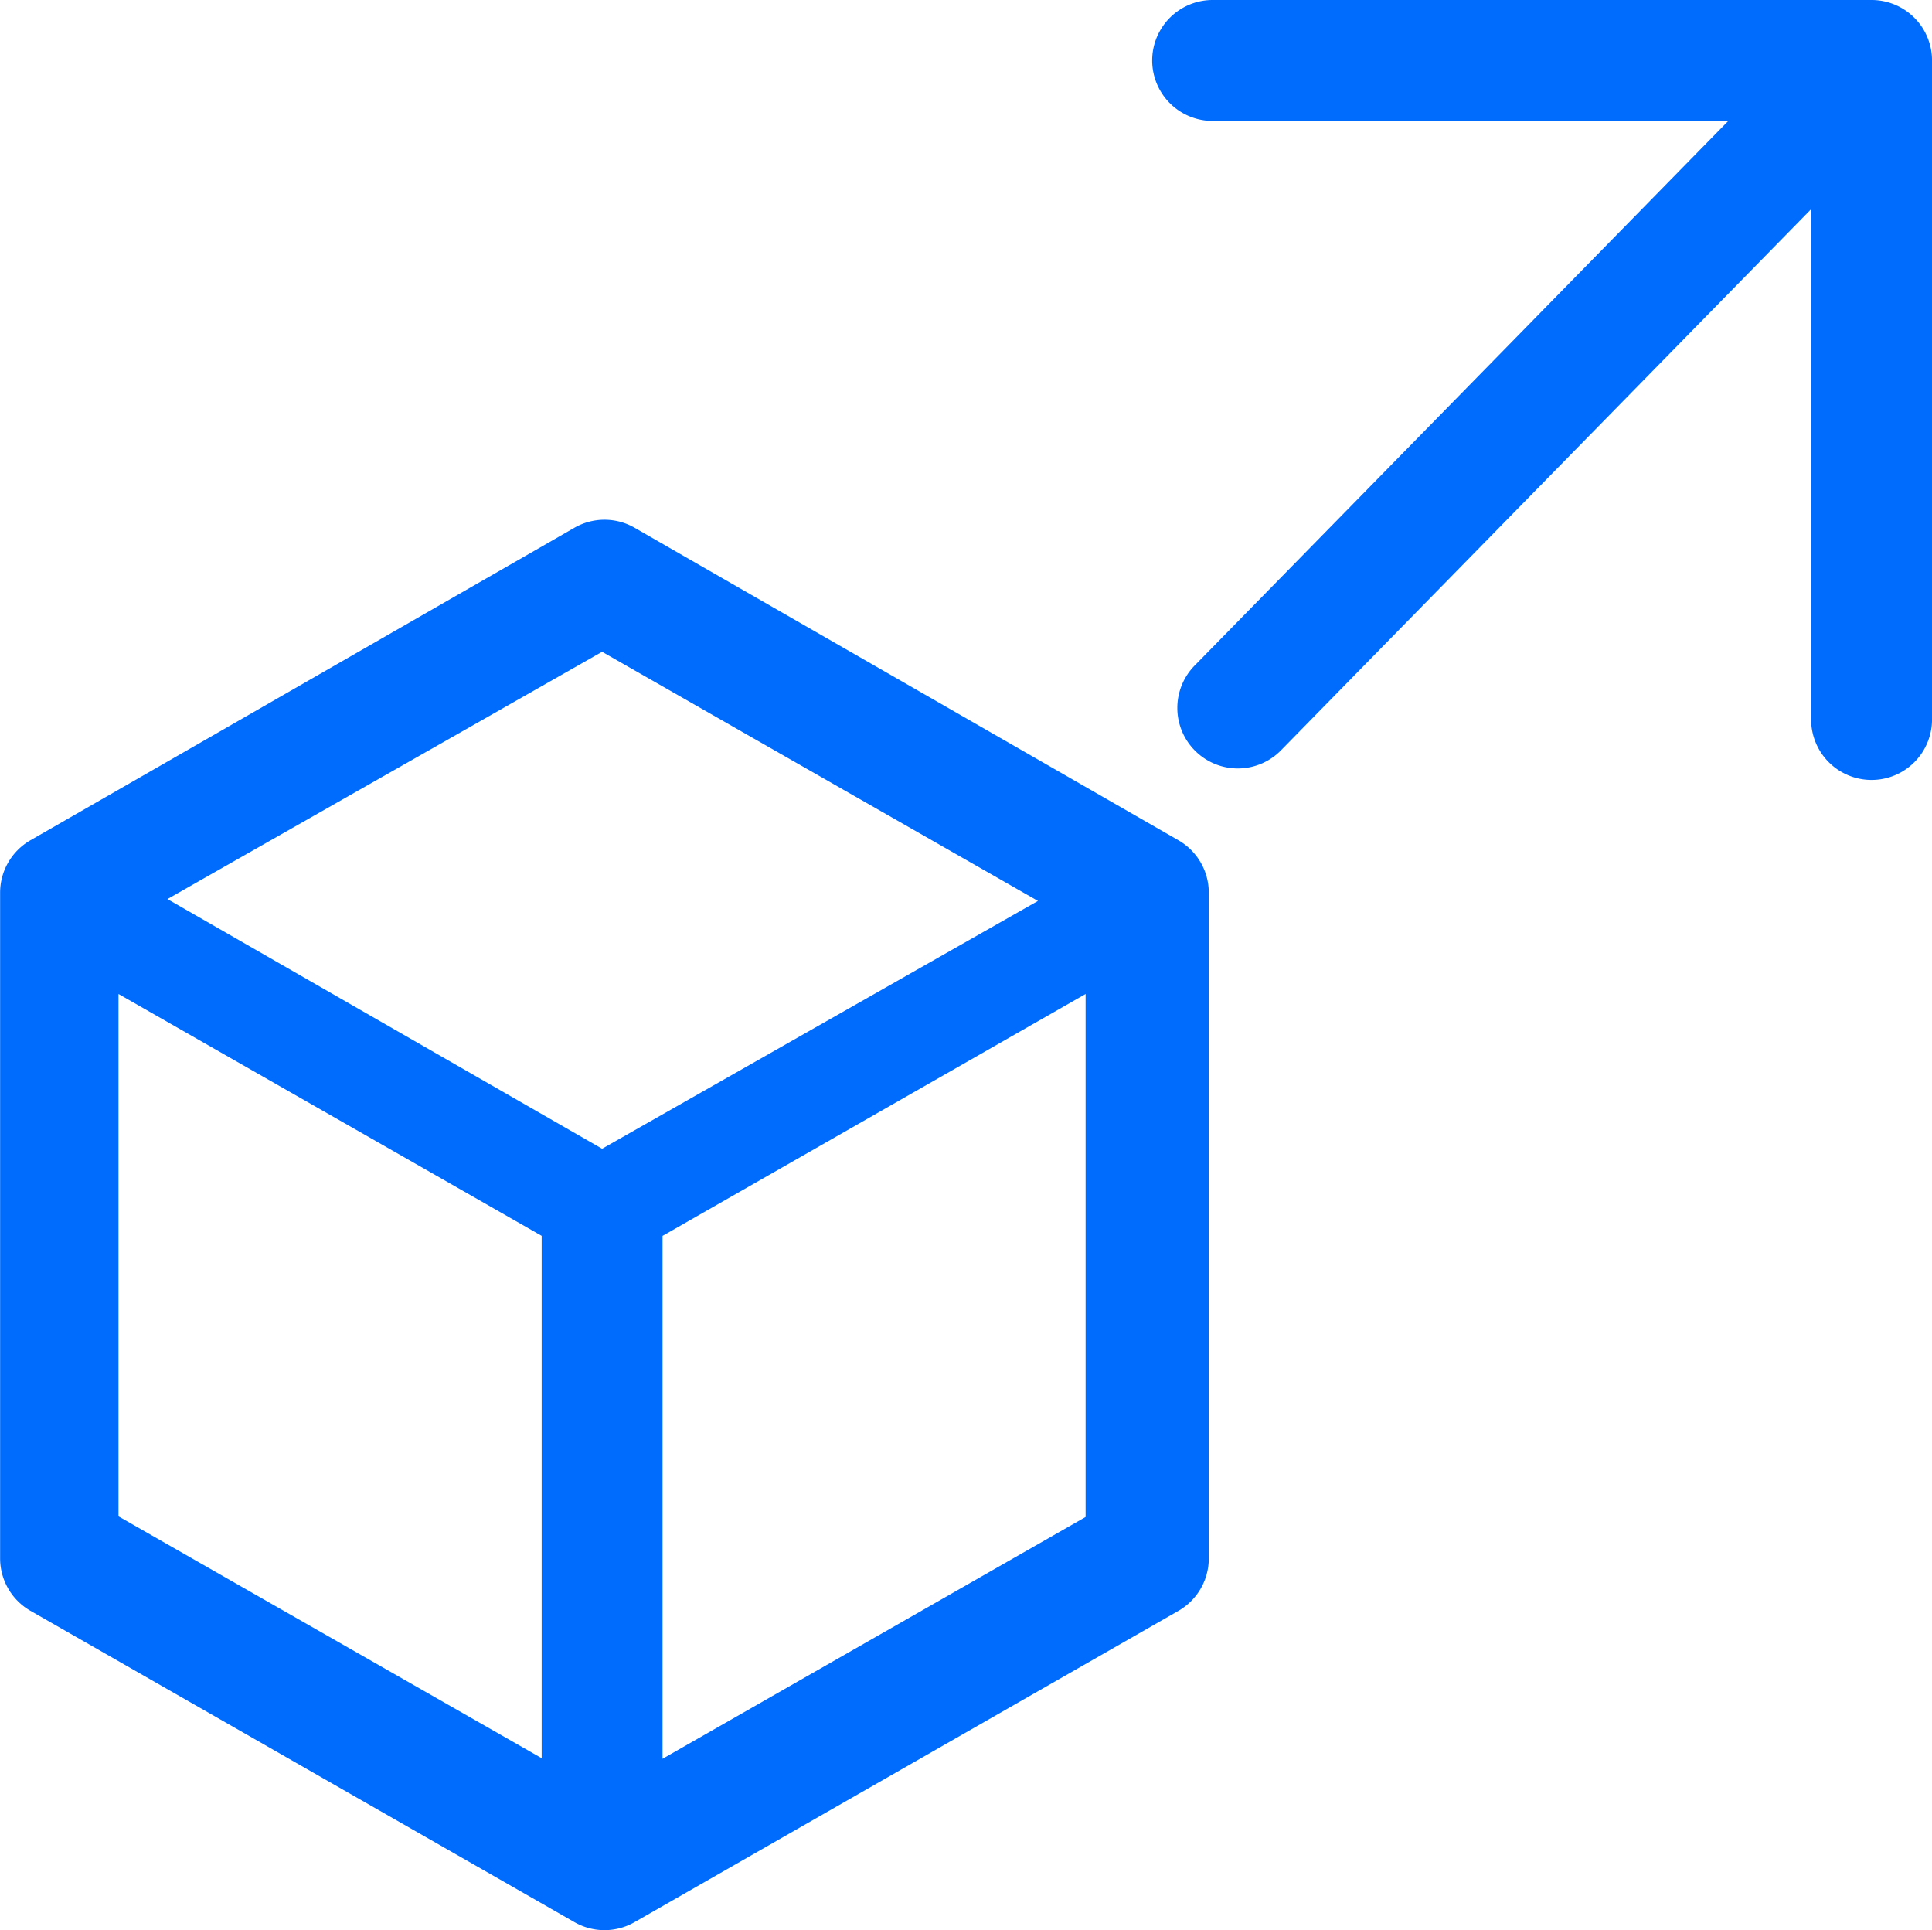
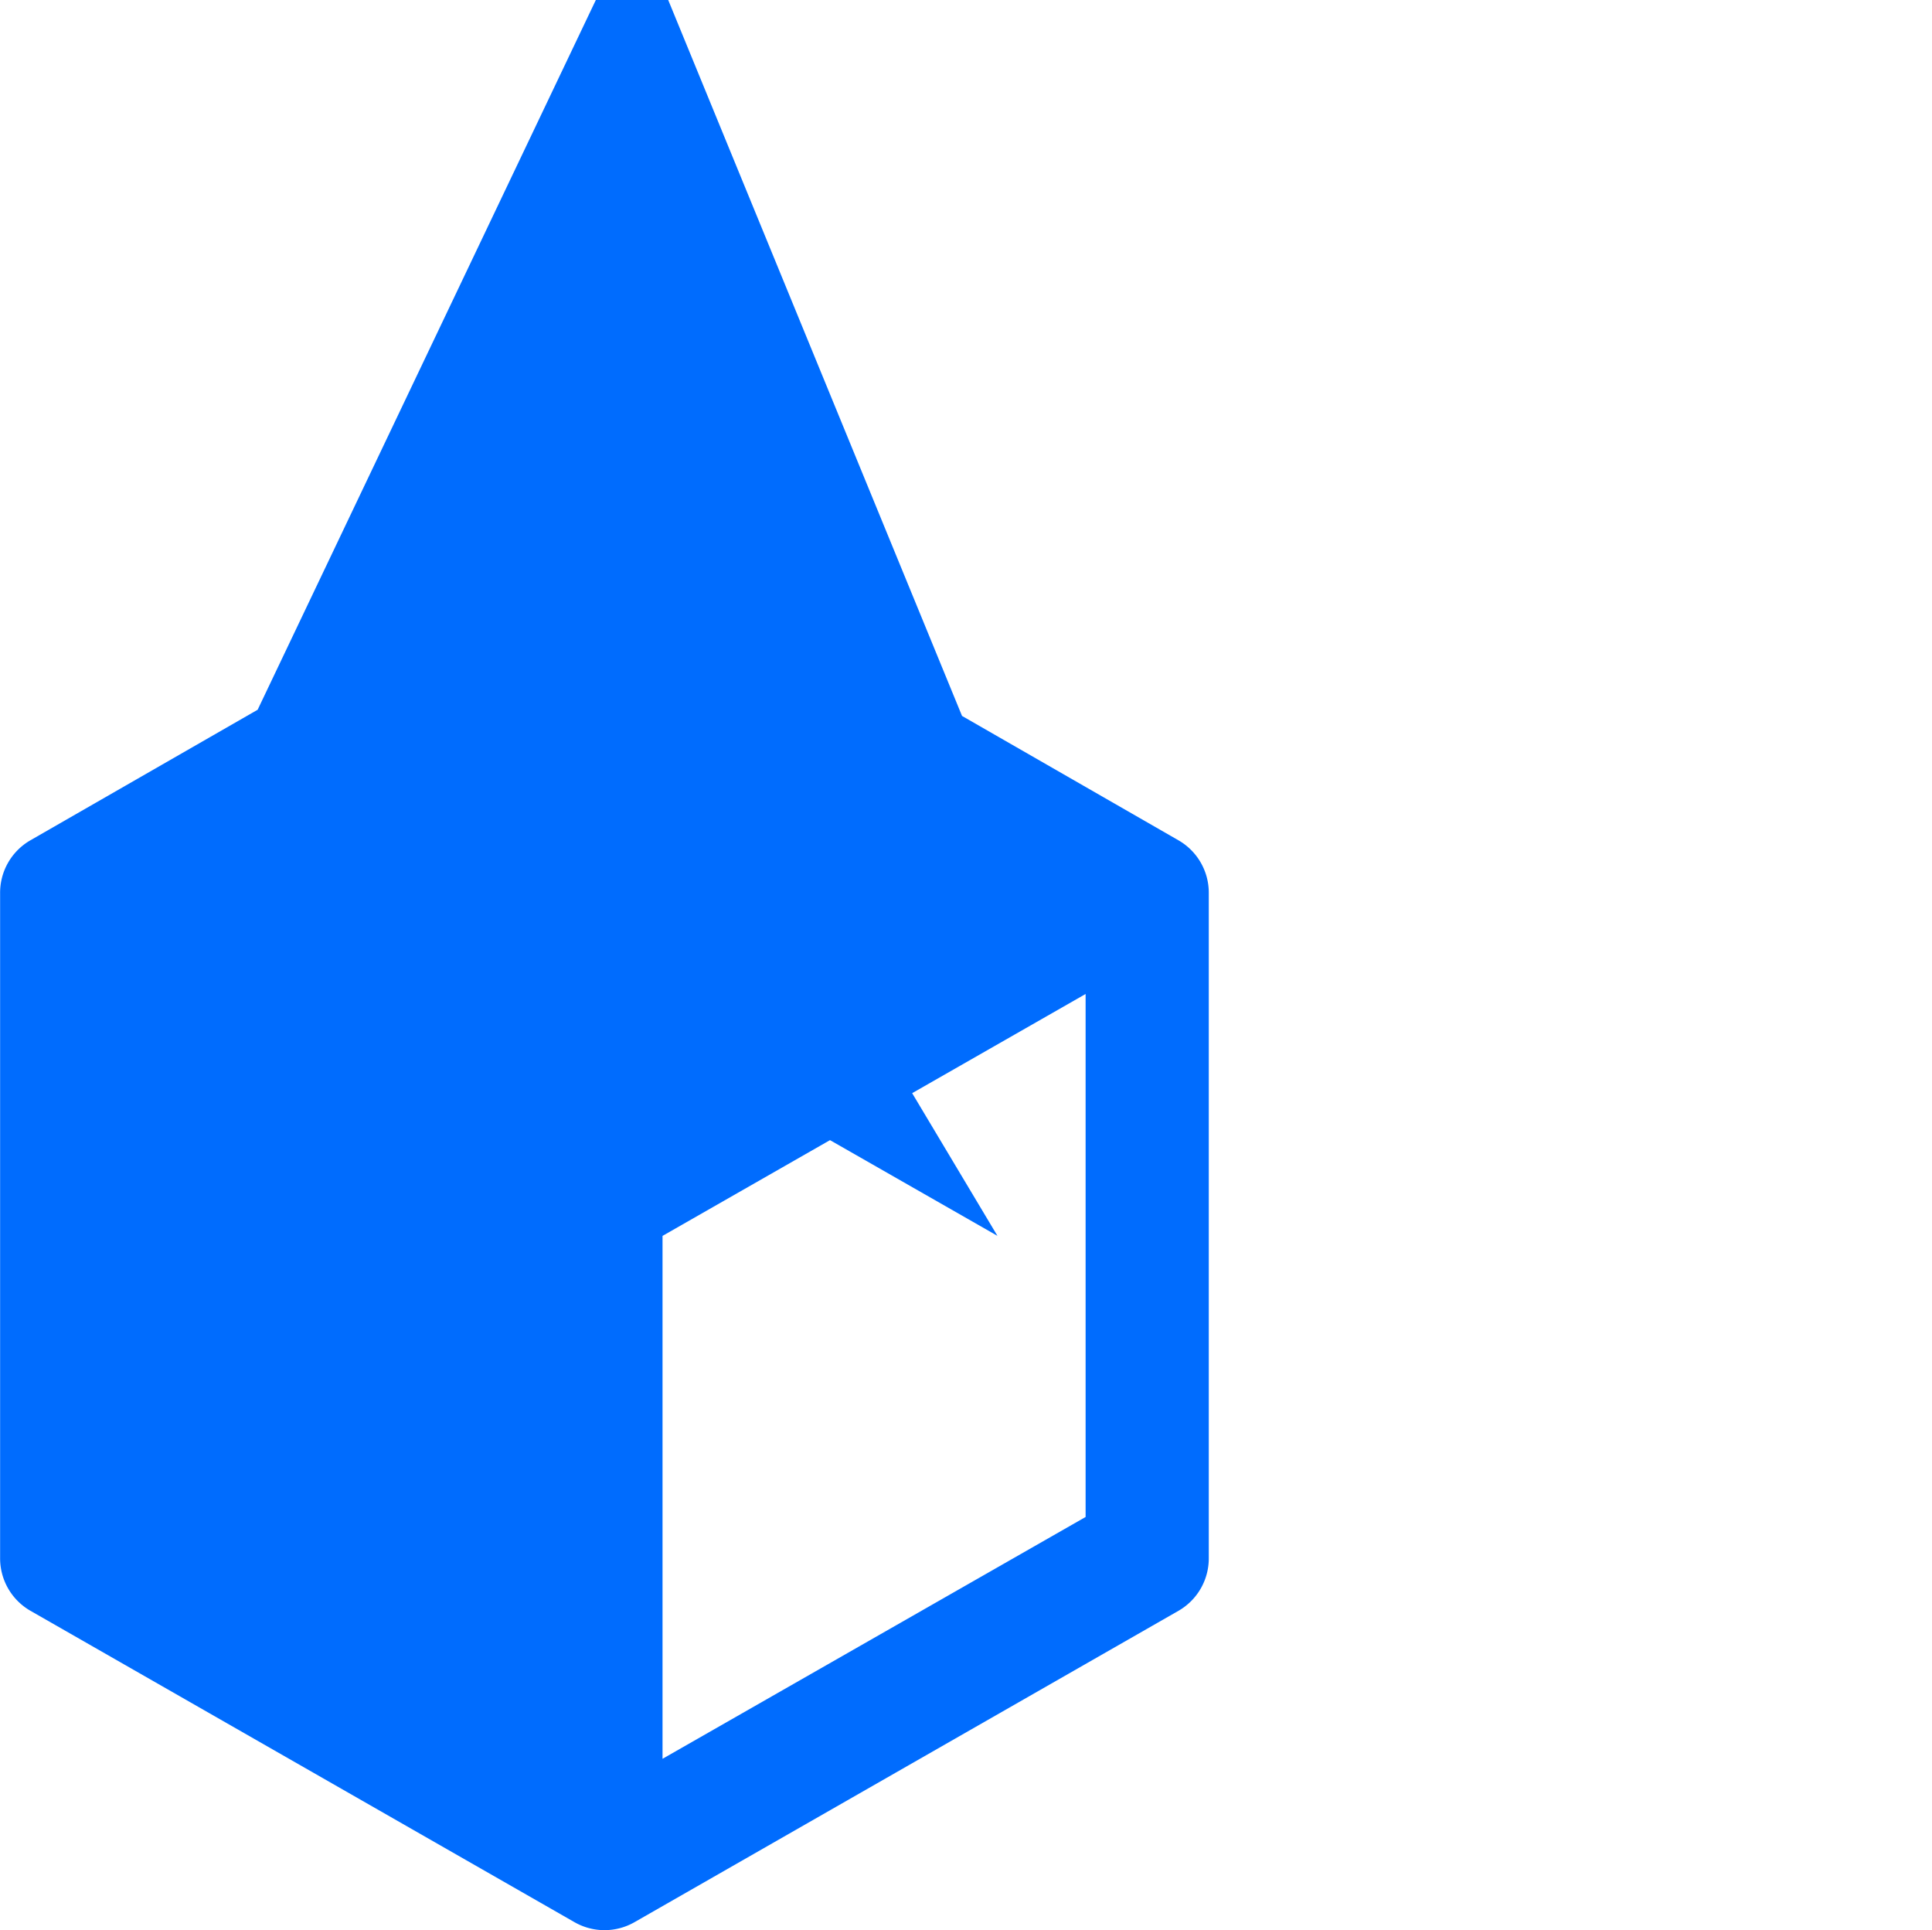
<svg xmlns="http://www.w3.org/2000/svg" width="70.581" height="70.502" viewBox="0 0 70.581 70.502">
  <g id="deploy-line" transform="translate(-2.04 -2)">
-     <path id="Path_32" data-name="Path 32" d="M47.38,2H23.308a2.208,2.208,0,1,0,0,4.417H42.146L22.668,26.293a2.21,2.21,0,1,0,3.158,3.092L45.172,9.641V28.28a2.208,2.208,0,1,0,4.417,0V4.208A2.208,2.208,0,0,0,47.38,2Z" transform="translate(23.033)" fill="#006cfe" />
-     <path id="Path_33" data-name="Path 33" d="M23.02,10.892,3.144,22.309a2.208,2.208,0,0,0-1.1,1.921V48.523a2.208,2.208,0,0,0,1.1,1.921L23.02,61.818a2.208,2.208,0,0,0,2.208,0L45.1,50.445a2.208,2.208,0,0,0,1.1-1.921V24.231a2.208,2.208,0,0,0-1.1-1.921L25.228,10.892a2.208,2.208,0,0,0-2.208,0ZM21.828,55.833,6.369,47V27.919l15.459,8.834Zm2.208-22.261L8.157,24.452l15.879-9.032,15.923,9.1ZM41.7,47.022,26.244,55.855v-19.1L41.7,27.919Z" transform="translate(0 10.388)" fill="#006cfe" />
+     <path id="Path_33" data-name="Path 33" d="M23.02,10.892,3.144,22.309a2.208,2.208,0,0,0-1.1,1.921V48.523a2.208,2.208,0,0,0,1.1,1.921L23.02,61.818a2.208,2.208,0,0,0,2.208,0L45.1,50.445a2.208,2.208,0,0,0,1.1-1.921V24.231a2.208,2.208,0,0,0-1.1-1.921L25.228,10.892a2.208,2.208,0,0,0-2.208,0ZV27.919l15.459,8.834Zm2.208-22.261L8.157,24.452l15.879-9.032,15.923,9.1ZM41.7,47.022,26.244,55.855v-19.1L41.7,27.919Z" transform="translate(0 10.388)" fill="#006cfe" />
  </g>
</svg>